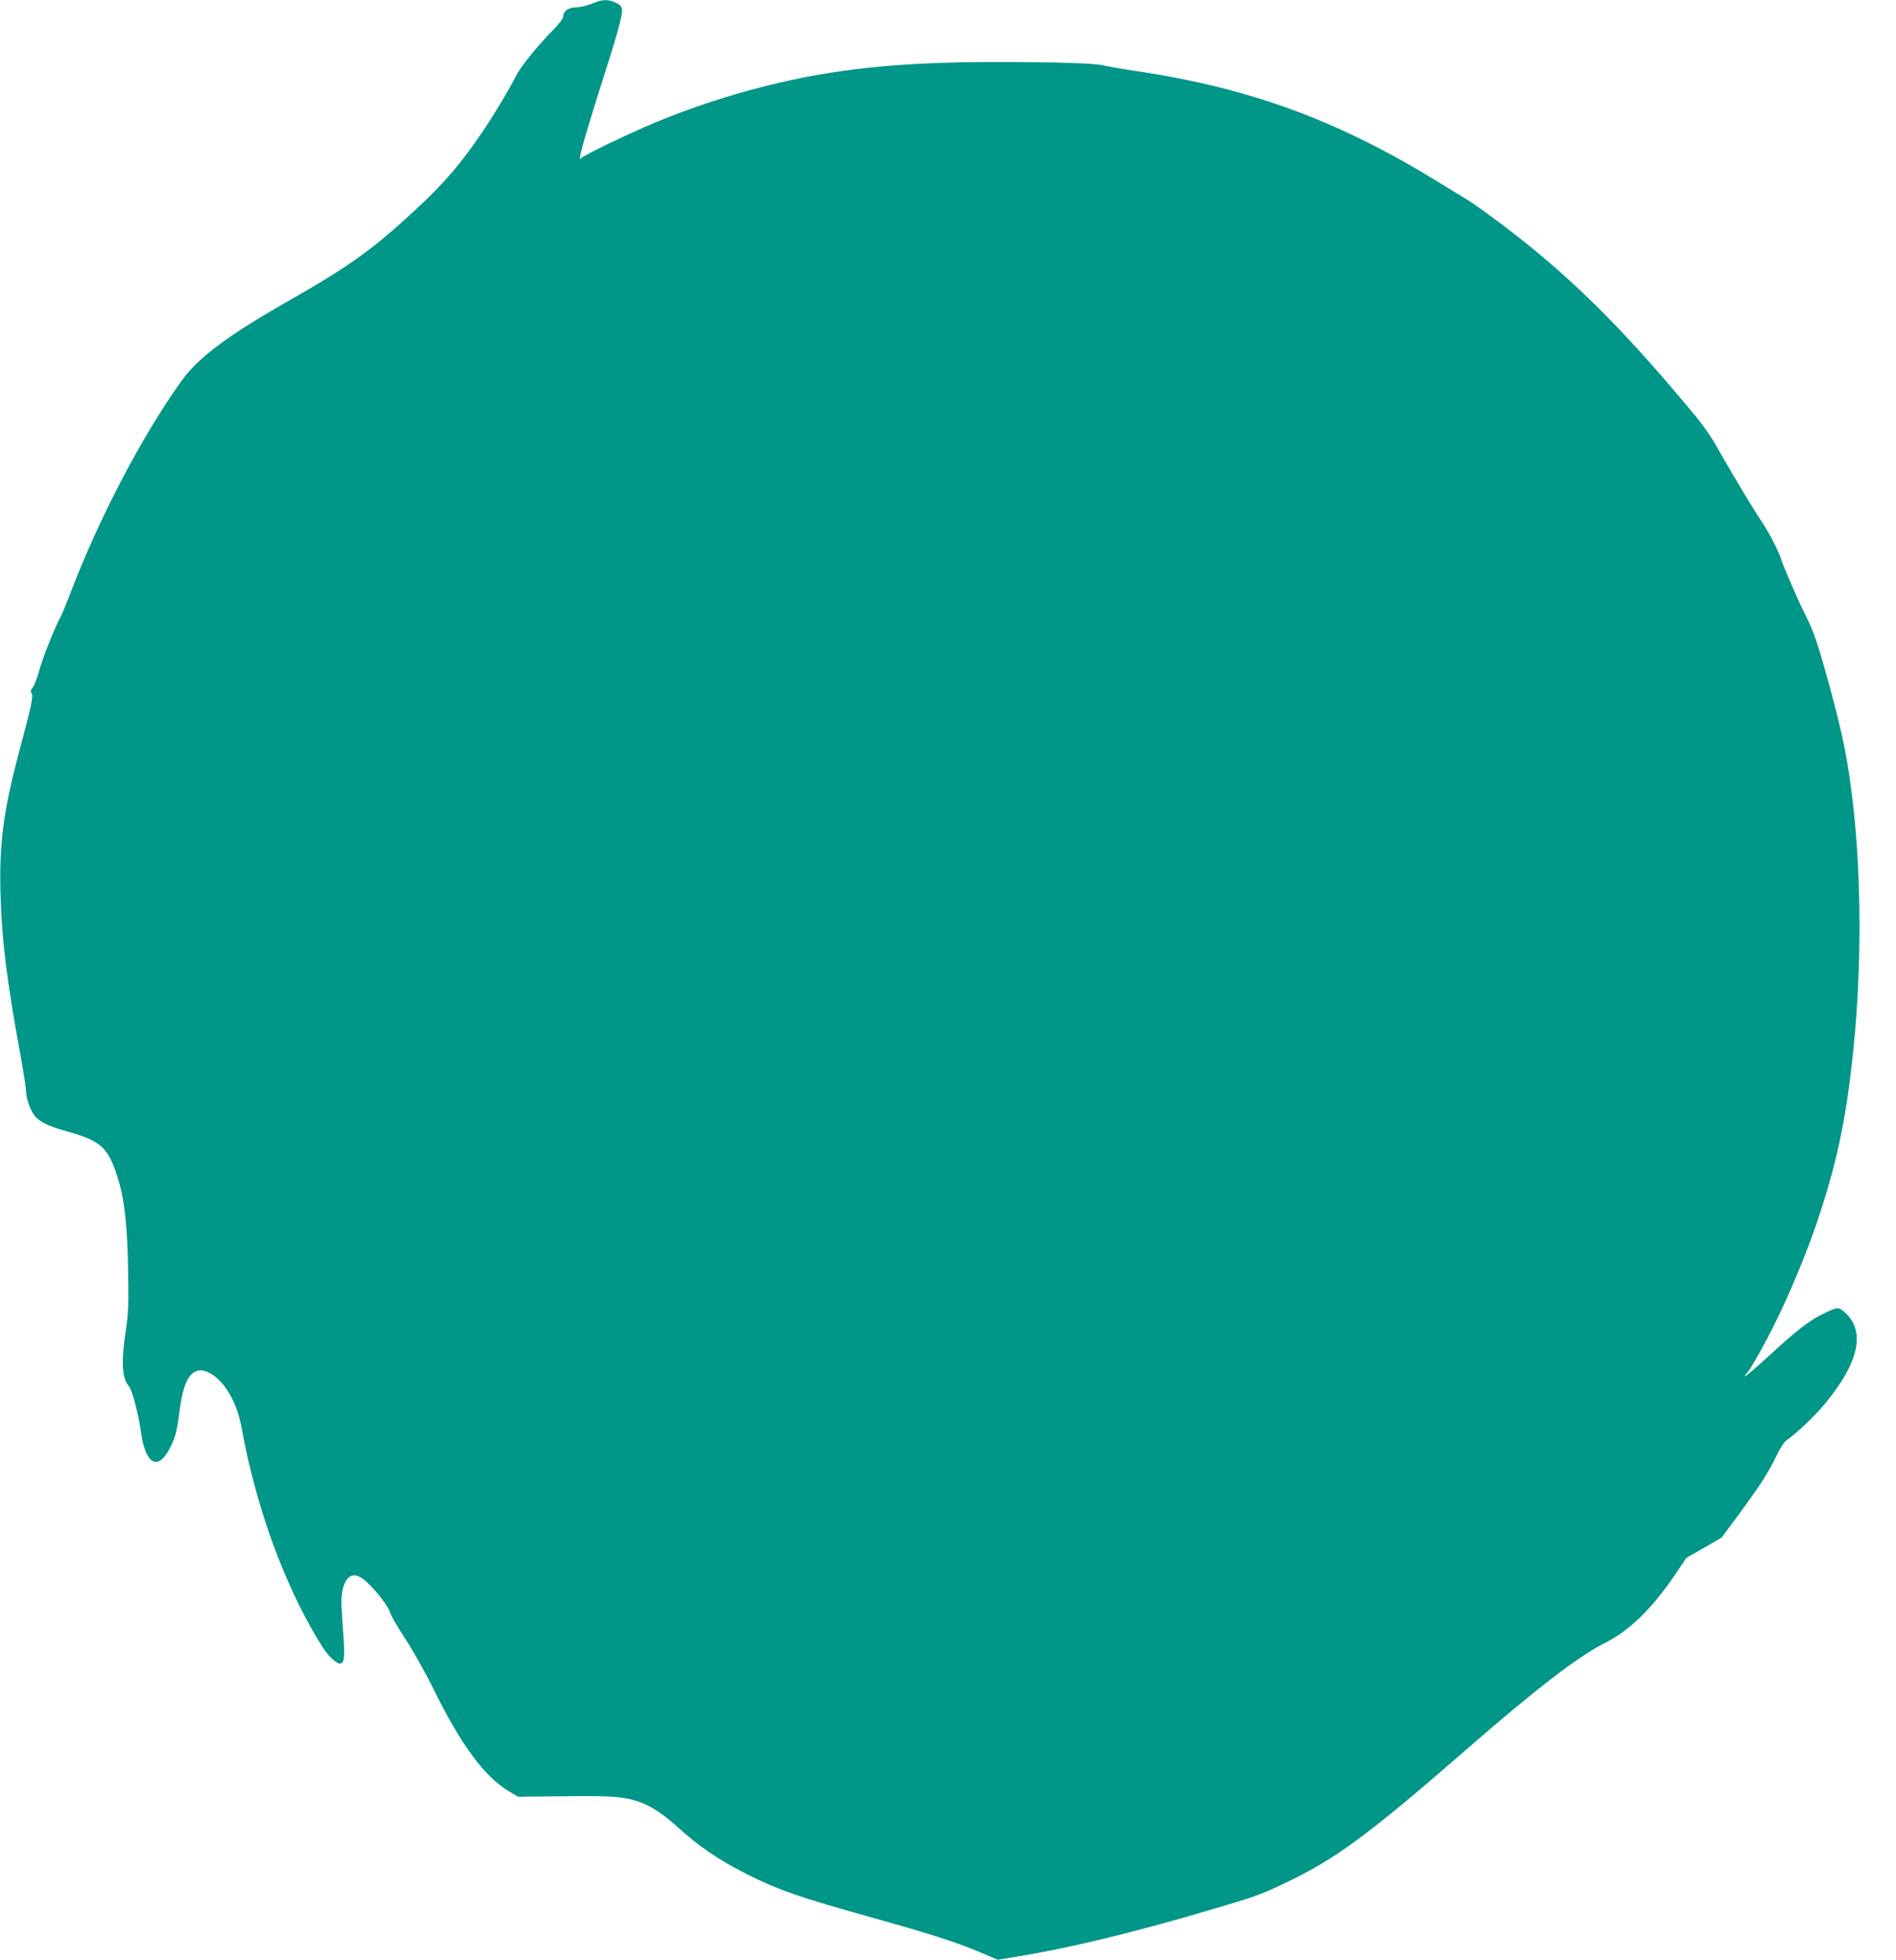
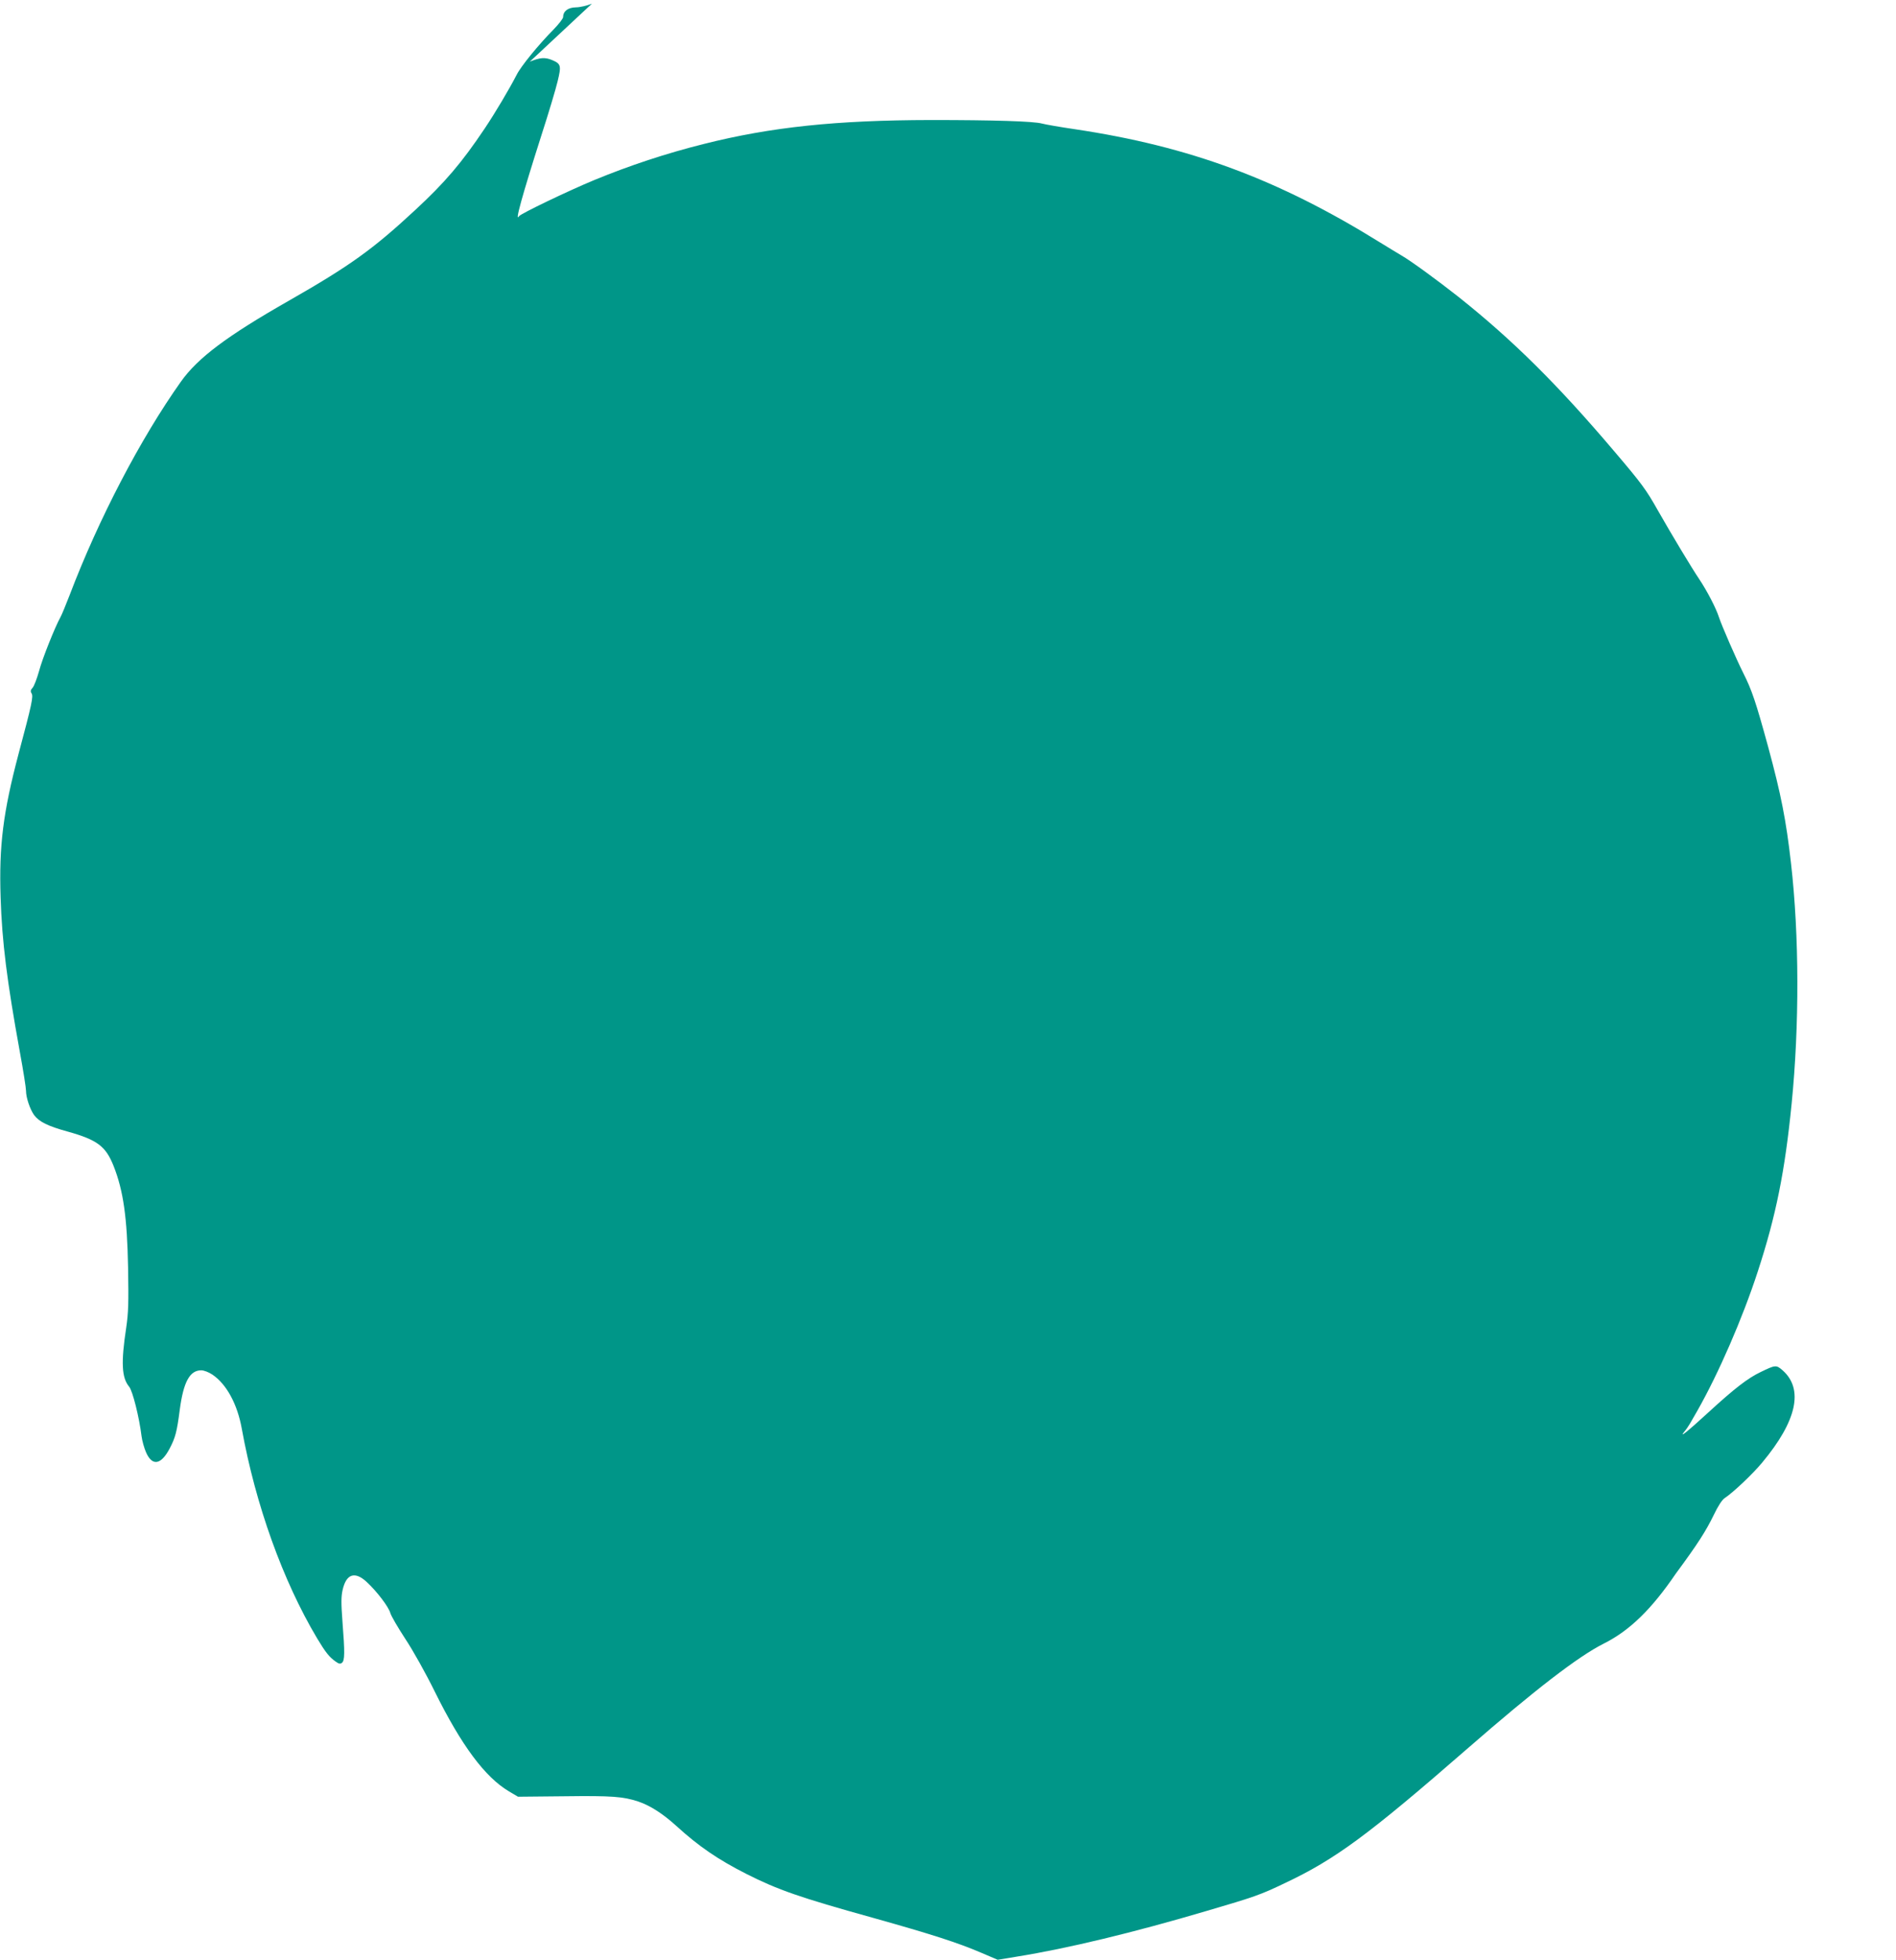
<svg xmlns="http://www.w3.org/2000/svg" version="1.0" width="1239pt" height="1280pt" viewBox="0 0 1239 1280" preserveAspectRatio="xMidYMid meet">
  <g transform="translate(0,1280) scale(0.1,-0.1)" fill="#009688" stroke="none">
-     <path d="M3868 12776 c-32 -13 -79 -24 -105 -24 -51 -1 -83 -25 -83 -63 0 -10 -28 -46 -62 -81 -99 -100 -214 -241 -242 -297 -48 -93 -138 -245 -209 -351 -149 -222 -258 -351 -455 -533 -276 -256 -425 -363 -826 -592 -404 -230 -594 -373 -704 -528 -264 -372 -538 -897 -727 -1394 -25 -65 -52 -130 -60 -144 -36 -65 -119 -272 -140 -353 -14 -49 -32 -97 -42 -108 -13 -14 -15 -23 -7 -36 13 -20 3 -68 -85 -397 -101 -382 -128 -600 -117 -935 9 -290 41 -545 126 -1012 22 -119 40 -233 40 -252 0 -45 26 -121 53 -159 33 -44 90 -72 217 -107 197 -55 251 -96 303 -227 63 -160 88 -334 94 -663 4 -230 2 -294 -12 -390 -35 -230 -30 -328 19 -387 23 -28 66 -200 81 -323 4 -30 17 -78 30 -107 40 -90 97 -81 153 25 38 72 48 109 67 256 24 180 65 256 140 256 18 0 49 -12 73 -28 92 -62 163 -192 192 -353 90 -497 268 -993 492 -1369 56 -93 79 -122 121 -152 22 -16 31 -17 42 -8 18 15 19 65 3 268 -9 120 -9 164 1 208 24 105 80 123 157 52 67 -62 144 -163 155 -204 6 -20 50 -95 97 -167 50 -75 134 -225 194 -347 173 -349 327 -557 484 -650 l59 -35 306 3 c308 4 381 -2 479 -34 78 -26 162 -80 250 -160 147 -134 272 -219 457 -313 206 -104 349 -154 828 -287 385 -108 553 -162 707 -228 l108 -46 127 21 c330 53 761 157 1238 298 317 93 351 105 510 181 331 156 545 314 1194 879 442 385 724 602 891 686 170 85 313 225 471 457 l69 103 116 66 115 67 106 143 c144 195 197 278 249 385 26 55 54 98 70 108 56 37 184 158 246 233 226 271 272 479 133 602 -42 36 -46 36 -143 -11 -84 -40 -171 -107 -341 -263 -140 -128 -198 -175 -156 -124 11 13 26 35 34 49 8 14 30 52 49 85 139 245 295 603 395 910 119 364 177 653 221 1095 51 512 50 1096 -4 1570 -32 282 -65 450 -150 763 -80 292 -106 369 -162 480 -48 96 -140 308 -158 362 -19 60 -77 172 -129 250 -53 79 -178 287 -271 450 -76 135 -106 176 -284 385 -369 435 -665 729 -1023 1013 -132 104 -307 232 -368 267 -22 13 -85 51 -140 85 -667 414 -1246 628 -1995 740 -96 14 -193 31 -215 37 -55 15 -314 23 -725 23 -620 -1 -1046 -46 -1483 -156 -249 -62 -489 -142 -715 -235 -174 -72 -484 -221 -494 -237 -30 -47 20 133 145 525 47 145 95 305 107 356 25 103 22 114 -37 139 -46 19 -79 16 -145 -11z" />
+     <path d="M3868 12776 c-32 -13 -79 -24 -105 -24 -51 -1 -83 -25 -83 -63 0 -10 -28 -46 -62 -81 -99 -100 -214 -241 -242 -297 -48 -93 -138 -245 -209 -351 -149 -222 -258 -351 -455 -533 -276 -256 -425 -363 -826 -592 -404 -230 -594 -373 -704 -528 -264 -372 -538 -897 -727 -1394 -25 -65 -52 -130 -60 -144 -36 -65 -119 -272 -140 -353 -14 -49 -32 -97 -42 -108 -13 -14 -15 -23 -7 -36 13 -20 3 -68 -85 -397 -101 -382 -128 -600 -117 -935 9 -290 41 -545 126 -1012 22 -119 40 -233 40 -252 0 -45 26 -121 53 -159 33 -44 90 -72 217 -107 197 -55 251 -96 303 -227 63 -160 88 -334 94 -663 4 -230 2 -294 -12 -390 -35 -230 -30 -328 19 -387 23 -28 66 -200 81 -323 4 -30 17 -78 30 -107 40 -90 97 -81 153 25 38 72 48 109 67 256 24 180 65 256 140 256 18 0 49 -12 73 -28 92 -62 163 -192 192 -353 90 -497 268 -993 492 -1369 56 -93 79 -122 121 -152 22 -16 31 -17 42 -8 18 15 19 65 3 268 -9 120 -9 164 1 208 24 105 80 123 157 52 67 -62 144 -163 155 -204 6 -20 50 -95 97 -167 50 -75 134 -225 194 -347 173 -349 327 -557 484 -650 l59 -35 306 3 c308 4 381 -2 479 -34 78 -26 162 -80 250 -160 147 -134 272 -219 457 -313 206 -104 349 -154 828 -287 385 -108 553 -162 707 -228 l108 -46 127 21 c330 53 761 157 1238 298 317 93 351 105 510 181 331 156 545 314 1194 879 442 385 724 602 891 686 170 85 313 225 471 457 c144 195 197 278 249 385 26 55 54 98 70 108 56 37 184 158 246 233 226 271 272 479 133 602 -42 36 -46 36 -143 -11 -84 -40 -171 -107 -341 -263 -140 -128 -198 -175 -156 -124 11 13 26 35 34 49 8 14 30 52 49 85 139 245 295 603 395 910 119 364 177 653 221 1095 51 512 50 1096 -4 1570 -32 282 -65 450 -150 763 -80 292 -106 369 -162 480 -48 96 -140 308 -158 362 -19 60 -77 172 -129 250 -53 79 -178 287 -271 450 -76 135 -106 176 -284 385 -369 435 -665 729 -1023 1013 -132 104 -307 232 -368 267 -22 13 -85 51 -140 85 -667 414 -1246 628 -1995 740 -96 14 -193 31 -215 37 -55 15 -314 23 -725 23 -620 -1 -1046 -46 -1483 -156 -249 -62 -489 -142 -715 -235 -174 -72 -484 -221 -494 -237 -30 -47 20 133 145 525 47 145 95 305 107 356 25 103 22 114 -37 139 -46 19 -79 16 -145 -11z" />
  </g>
</svg>